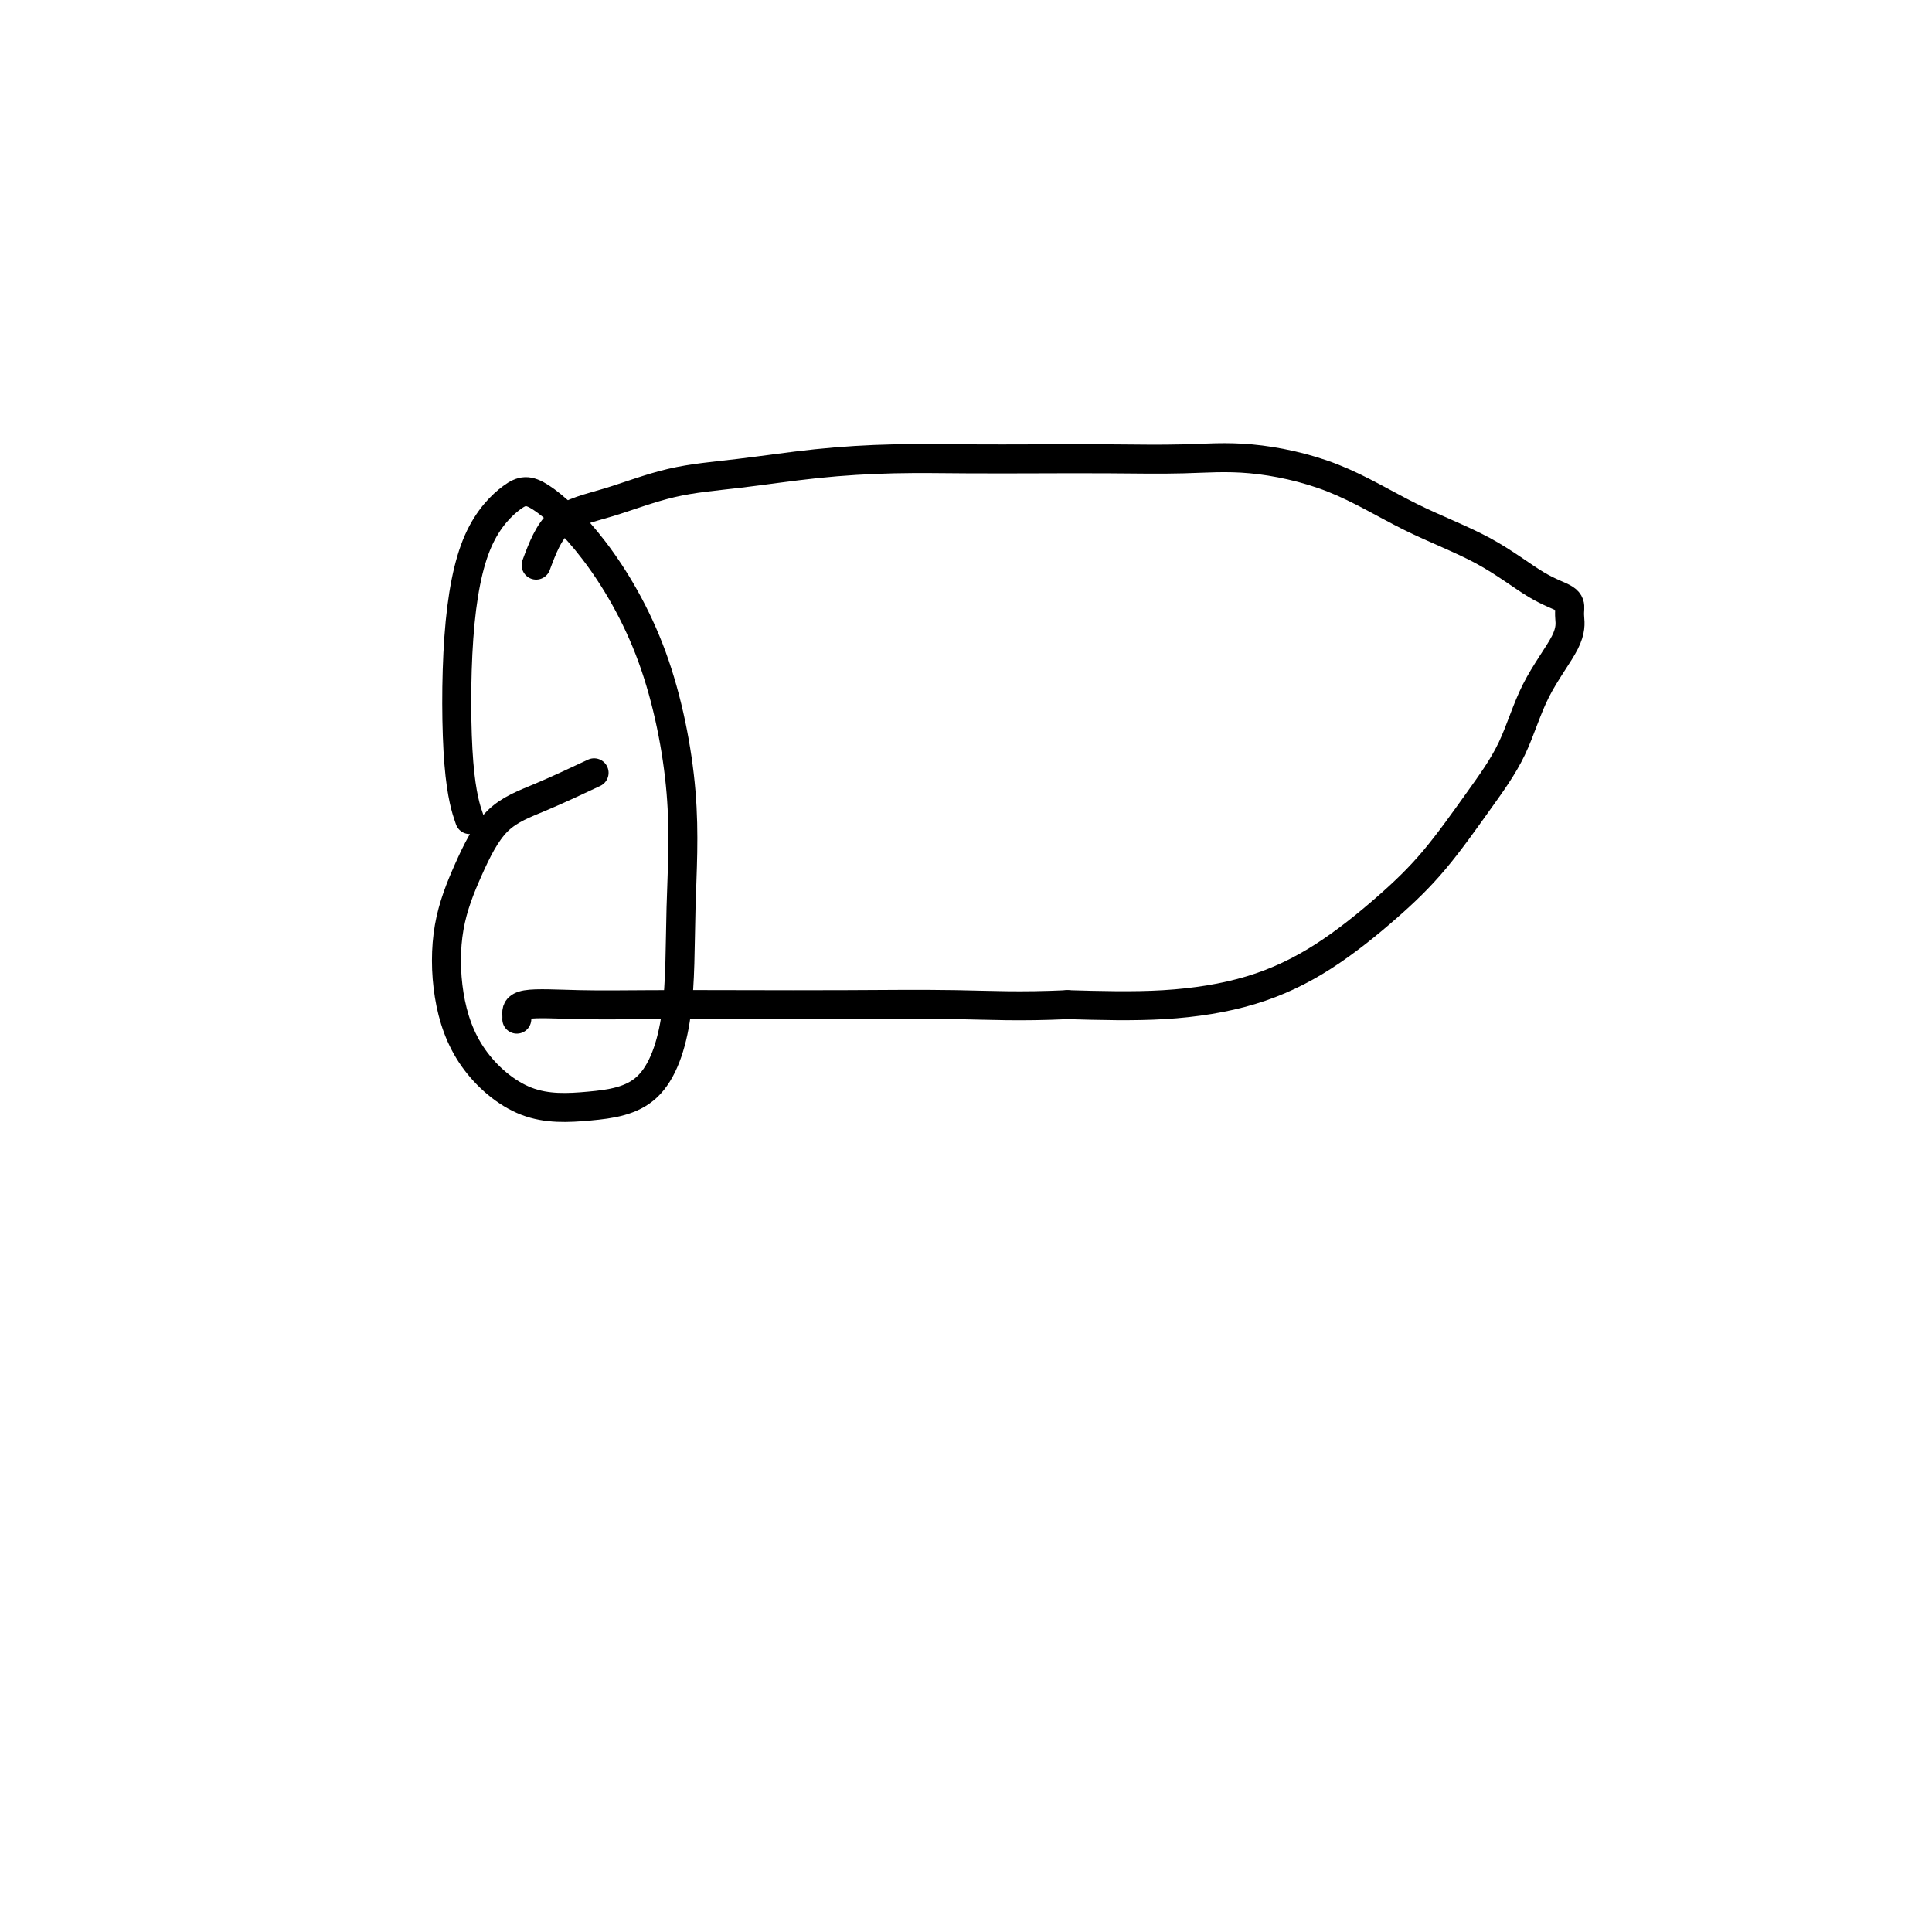
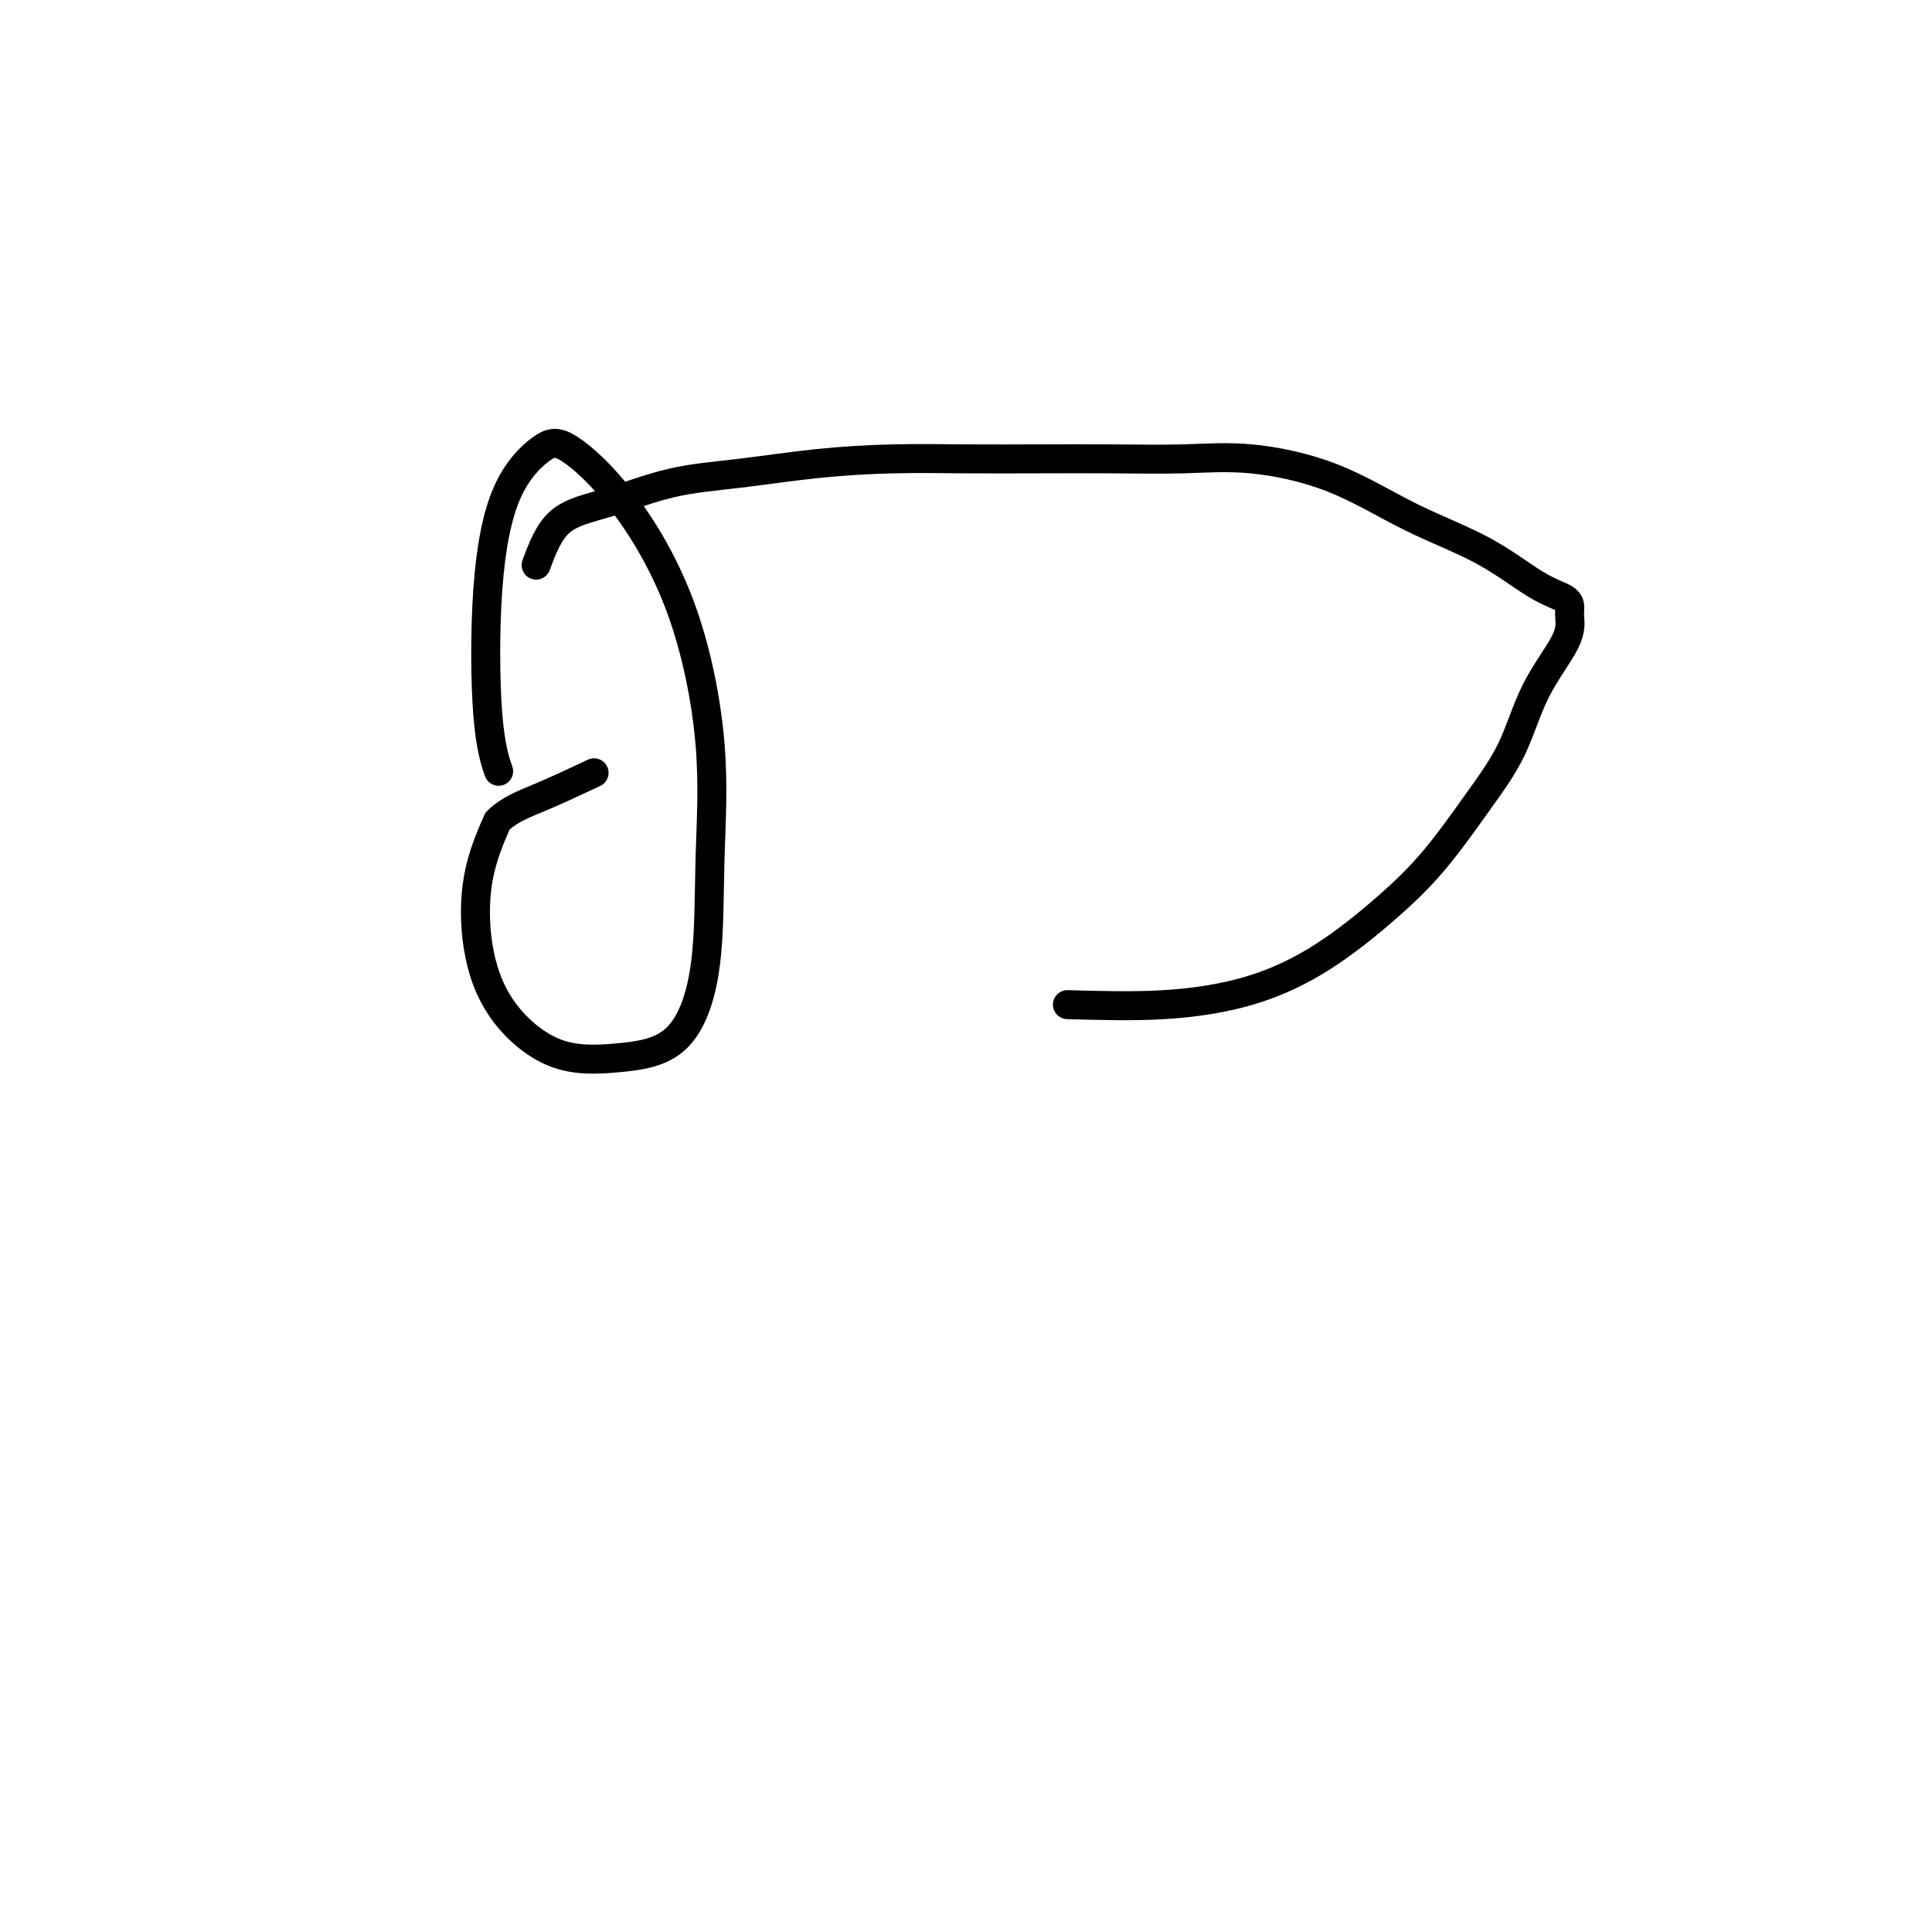
<svg xmlns="http://www.w3.org/2000/svg" viewBox="0 0 400 400" version="1.1">
  <g fill="none" stroke="#000000" stroke-width="6" stroke-linecap="round" stroke-linejoin="round">
-     <path d="M123,160c-3.781,1.777 -7.562,3.554 -11,5c-3.438,1.446 -6.532,2.560 -9,5c-2.468,2.440 -4.308,6.206 -6,10c-1.692,3.794 -3.235,7.617 -4,12c-0.765,4.383 -0.751,9.328 0,14c0.751,4.672 2.240,9.073 5,13c2.760,3.927 6.791,7.381 11,9c4.209,1.619 8.595,1.405 13,1c4.405,-0.405 8.827,-0.999 12,-4c3.173,-3.001 5.095,-8.409 6,-15c0.905,-6.591 0.791,-14.365 1,-22c0.209,-7.635 0.741,-15.129 0,-24c-0.741,-8.871 -2.753,-19.117 -6,-28c-3.247,-8.883 -7.728,-16.402 -12,-22c-4.272,-5.598 -8.334,-9.274 -11,-11c-2.666,-1.726 -3.936,-1.502 -6,0c-2.064,1.502 -4.920,4.281 -7,9c-2.080,4.719 -3.382,11.378 -4,20c-0.618,8.622 -0.551,19.206 0,26c0.551,6.794 1.586,9.798 2,11c0.414,1.202 0.207,0.601 0,0" />
+     <path d="M123,160c-3.781,1.777 -7.562,3.554 -11,5c-3.438,1.446 -6.532,2.560 -9,5c-1.692,3.794 -3.235,7.617 -4,12c-0.765,4.383 -0.751,9.328 0,14c0.751,4.672 2.240,9.073 5,13c2.760,3.927 6.791,7.381 11,9c4.209,1.619 8.595,1.405 13,1c4.405,-0.405 8.827,-0.999 12,-4c3.173,-3.001 5.095,-8.409 6,-15c0.905,-6.591 0.791,-14.365 1,-22c0.209,-7.635 0.741,-15.129 0,-24c-0.741,-8.871 -2.753,-19.117 -6,-28c-3.247,-8.883 -7.728,-16.402 -12,-22c-4.272,-5.598 -8.334,-9.274 -11,-11c-2.666,-1.726 -3.936,-1.502 -6,0c-2.064,1.502 -4.920,4.281 -7,9c-2.080,4.719 -3.382,11.378 -4,20c-0.618,8.622 -0.551,19.206 0,26c0.551,6.794 1.586,9.798 2,11c0.414,1.202 0.207,0.601 0,0" />
    <path d="M111,117c1.289,-3.460 2.578,-6.919 5,-9c2.422,-2.081 5.979,-2.782 10,-4c4.021,-1.218 8.508,-2.953 13,-4c4.492,-1.047 8.988,-1.405 14,-2c5.012,-0.595 10.539,-1.428 16,-2c5.461,-0.572 10.857,-0.885 16,-1c5.143,-0.115 10.033,-0.033 15,0c4.967,0.033 10.012,0.017 15,0c4.988,-0.017 9.919,-0.036 15,0c5.081,0.036 10.311,0.127 15,0c4.689,-0.127 8.836,-0.473 14,0c5.164,0.473 11.345,1.765 17,4c5.655,2.235 10.783,5.414 16,8c5.217,2.586 10.522,4.578 15,7c4.478,2.422 8.129,5.273 11,7c2.871,1.727 4.960,2.329 6,3c1.040,0.671 1.029,1.410 1,2c-0.029,0.590 -0.076,1.029 0,2c0.076,0.971 0.274,2.472 -1,5c-1.274,2.528 -4.022,6.083 -6,10c-1.978,3.917 -3.187,8.198 -5,12c-1.813,3.802 -4.230,7.126 -7,11c-2.770,3.874 -5.893,8.299 -9,12c-3.107,3.701 -6.197,6.677 -10,10c-3.803,3.323 -8.318,6.994 -13,10c-4.682,3.006 -9.530,5.348 -15,7c-5.470,1.652 -11.563,2.615 -18,3c-6.437,0.385 -13.219,0.193 -20,0" />
-     <path d="M221,208c-9.965,0.464 -15.878,0.125 -23,0c-7.122,-0.125 -15.453,-0.035 -23,0c-7.547,0.035 -14.309,0.016 -21,0c-6.691,-0.016 -13.309,-0.029 -19,0c-5.691,0.029 -10.453,0.099 -15,0c-4.547,-0.099 -8.879,-0.367 -11,0c-2.121,0.367 -2.033,1.368 -2,2c0.033,0.632 0.009,0.895 0,1c-0.009,0.105 -0.005,0.053 0,0" />
  </g>
</svg>